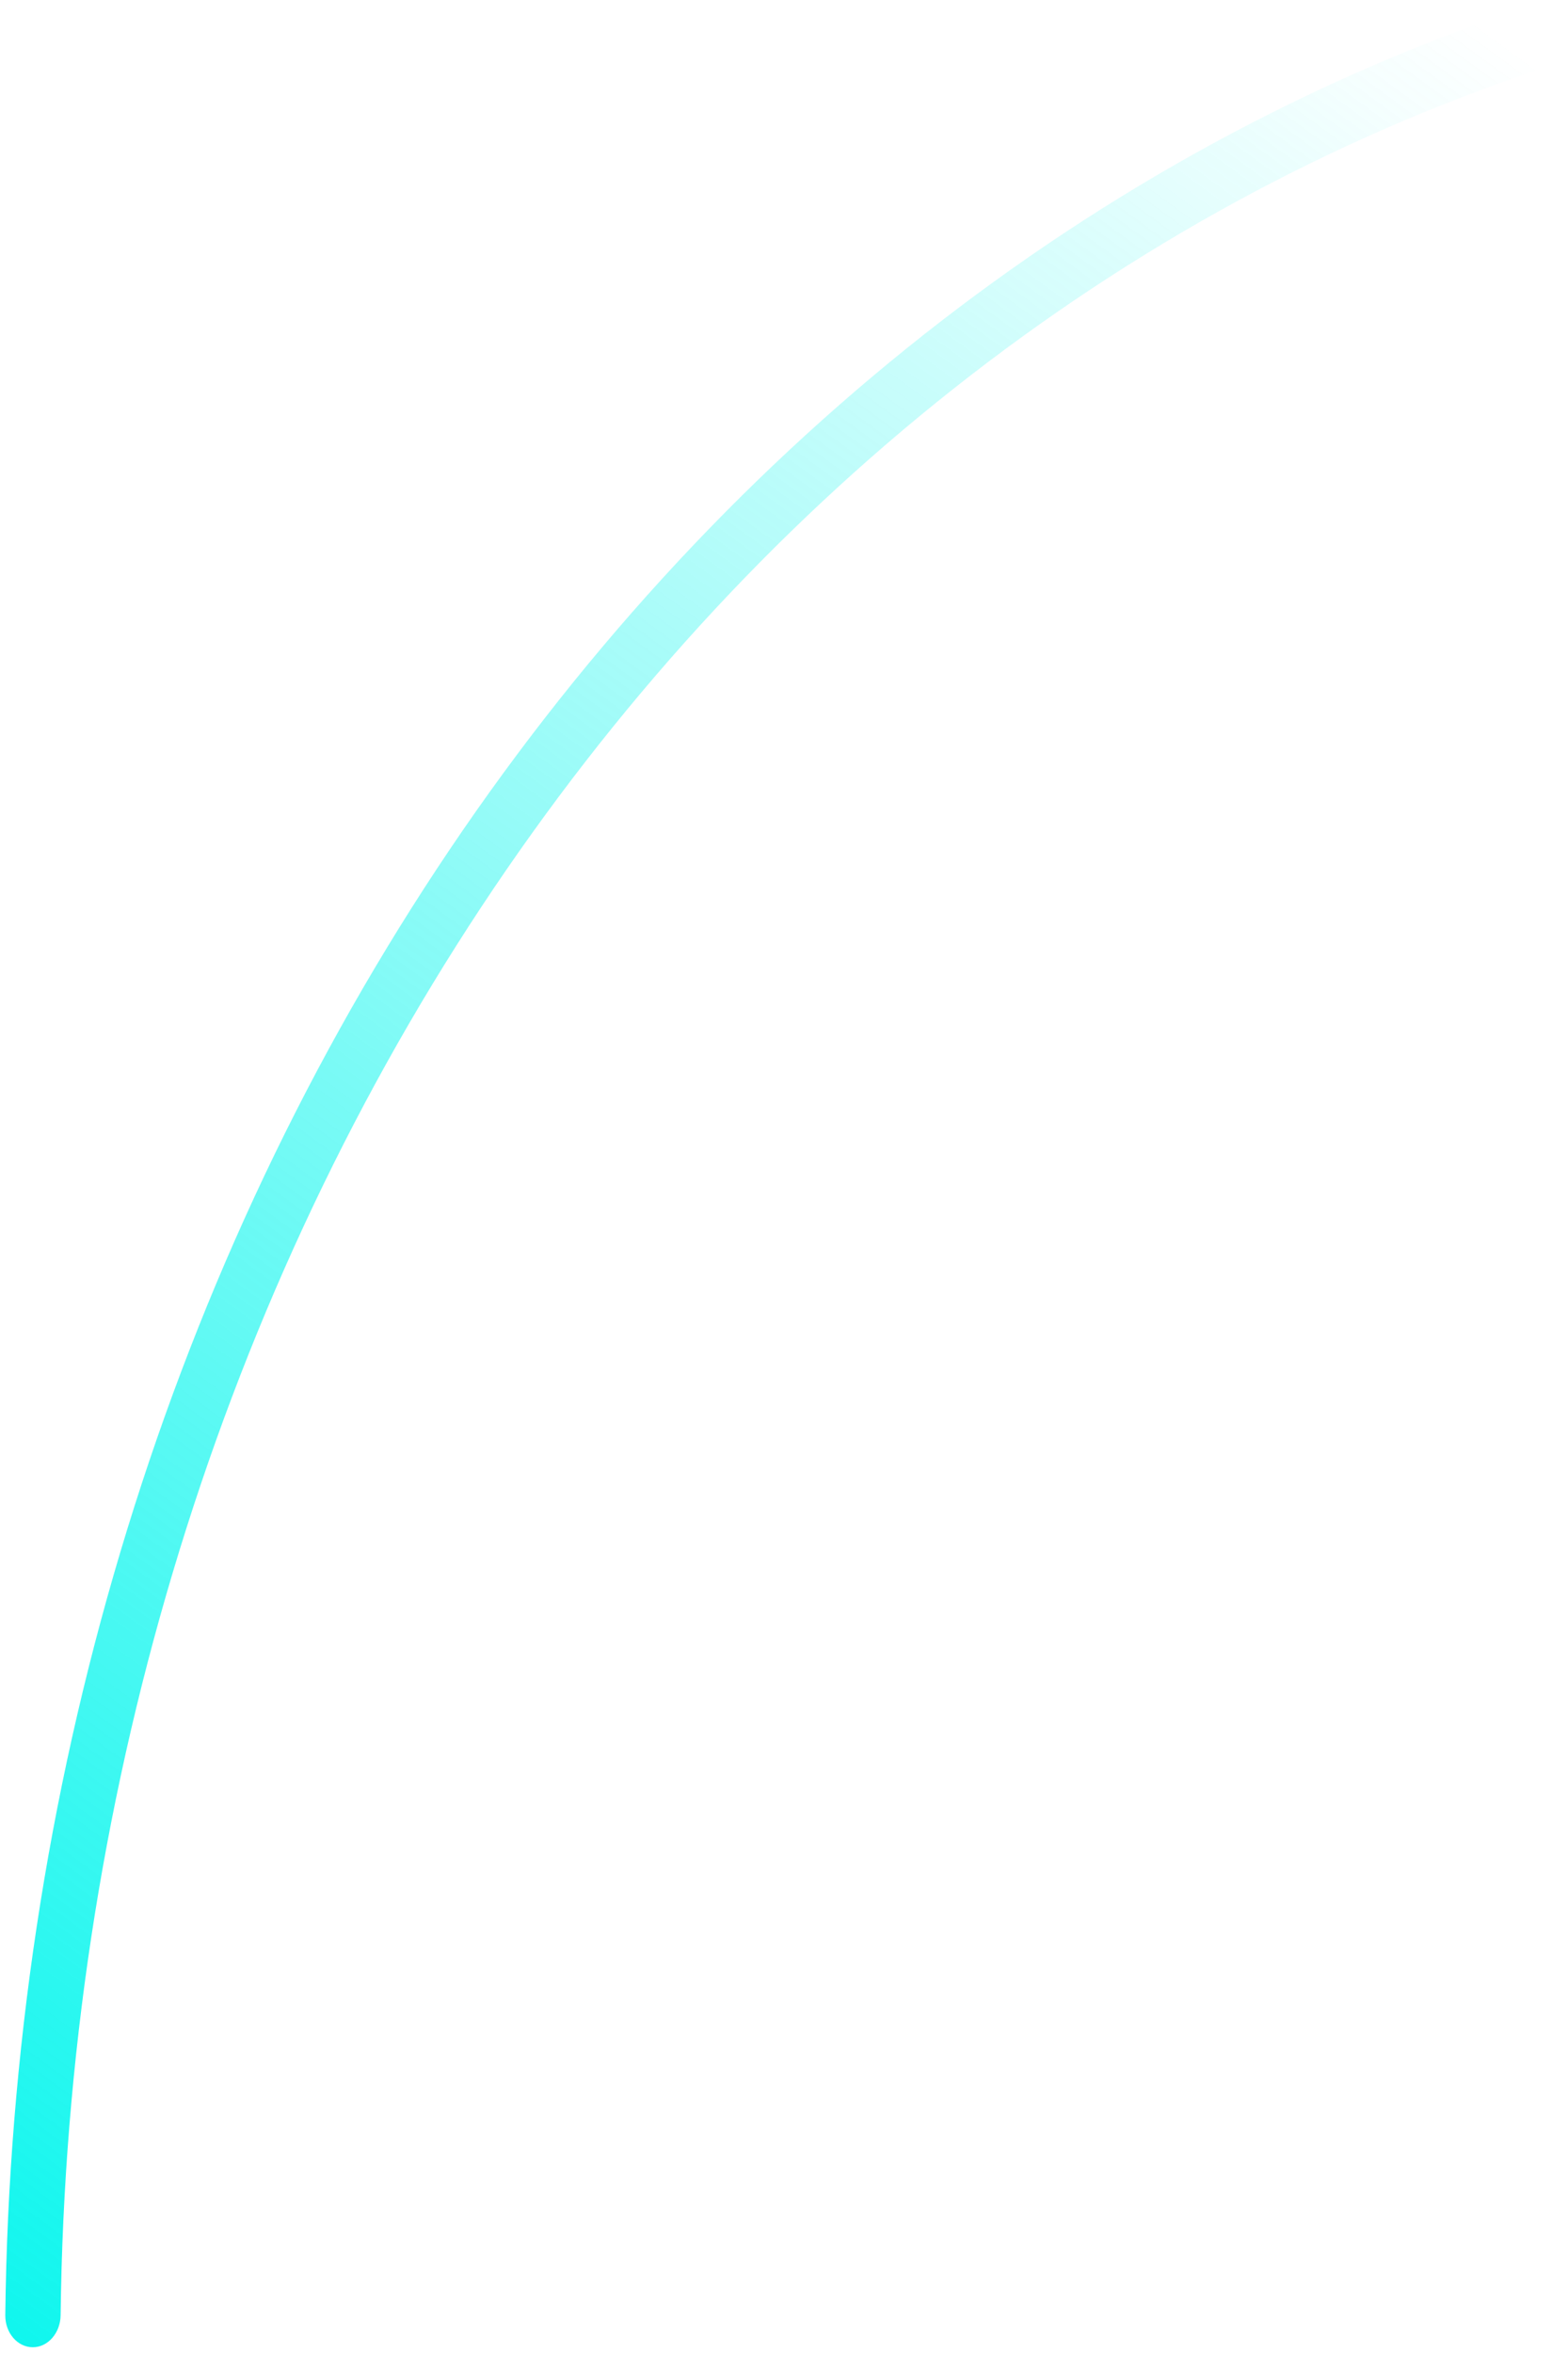
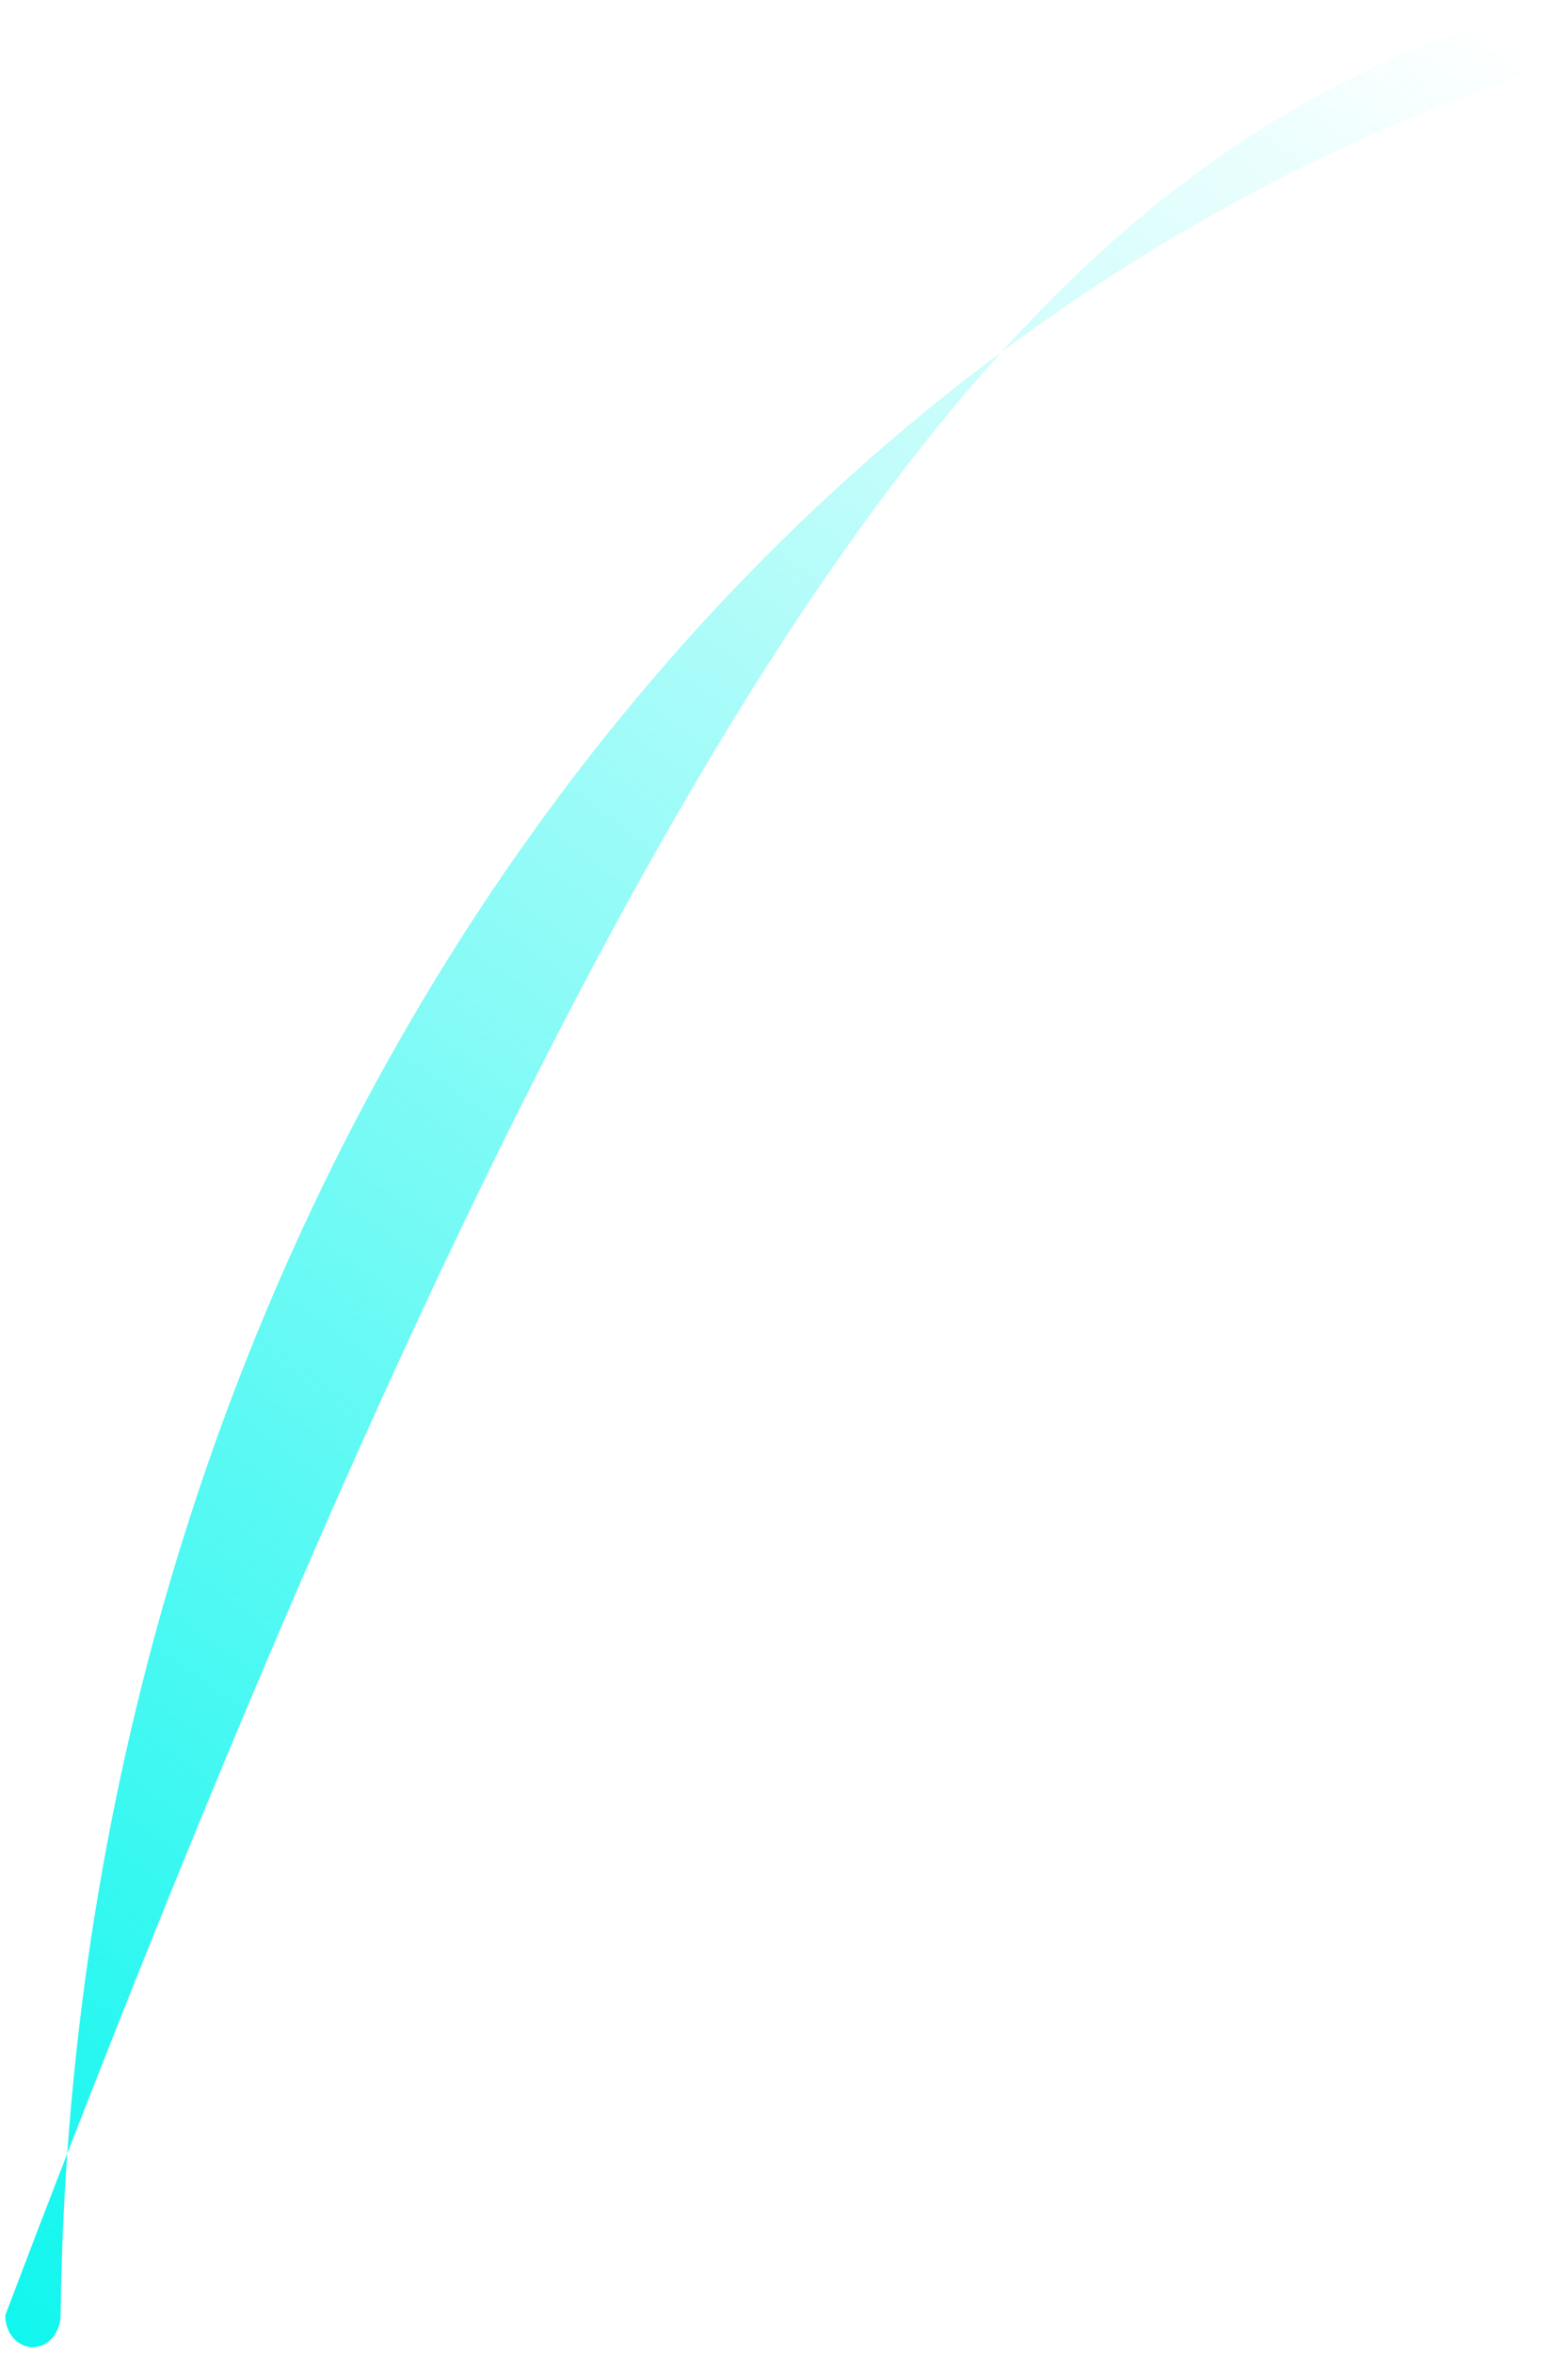
<svg xmlns="http://www.w3.org/2000/svg" width="144" height="216" viewBox="0 0 144 216" fill="none">
-   <path d="M3.01 215.472C1.607 215.472 0.468 214.154 0.486 212.529C1.032 164.509 14.92 117.94 40.128 79.742C65.336 41.545 100.491 13.8 140.357 0.584C141.706 0.137 143.103 1.064 143.471 2.631C143.839 4.199 143.039 5.814 141.691 6.261C102.901 19.138 68.695 46.144 44.164 83.315C19.633 120.486 6.112 165.801 5.567 212.529C5.548 214.154 4.412 215.472 3.01 215.472Z" fill="url(#paint0_linear_1752_555)" />
+   <path d="M3.01 215.472C1.607 215.472 0.468 214.154 0.486 212.529C65.336 41.545 100.491 13.8 140.357 0.584C141.706 0.137 143.103 1.064 143.471 2.631C143.839 4.199 143.039 5.814 141.691 6.261C102.901 19.138 68.695 46.144 44.164 83.315C19.633 120.486 6.112 165.801 5.567 212.529C5.548 214.154 4.412 215.472 3.01 215.472Z" fill="url(#paint0_linear_1752_555)" />
  <defs>
    <linearGradient id="paint0_linear_1752_555" x1="0.469" y1="215.472" x2="149.041" y2="11.691" gradientUnits="userSpaceOnUse">
      <stop stop-color="#0FF6EE" />
      <stop offset="1" stop-color="#0FF6EE" stop-opacity="0" />
    </linearGradient>
  </defs>
</svg>